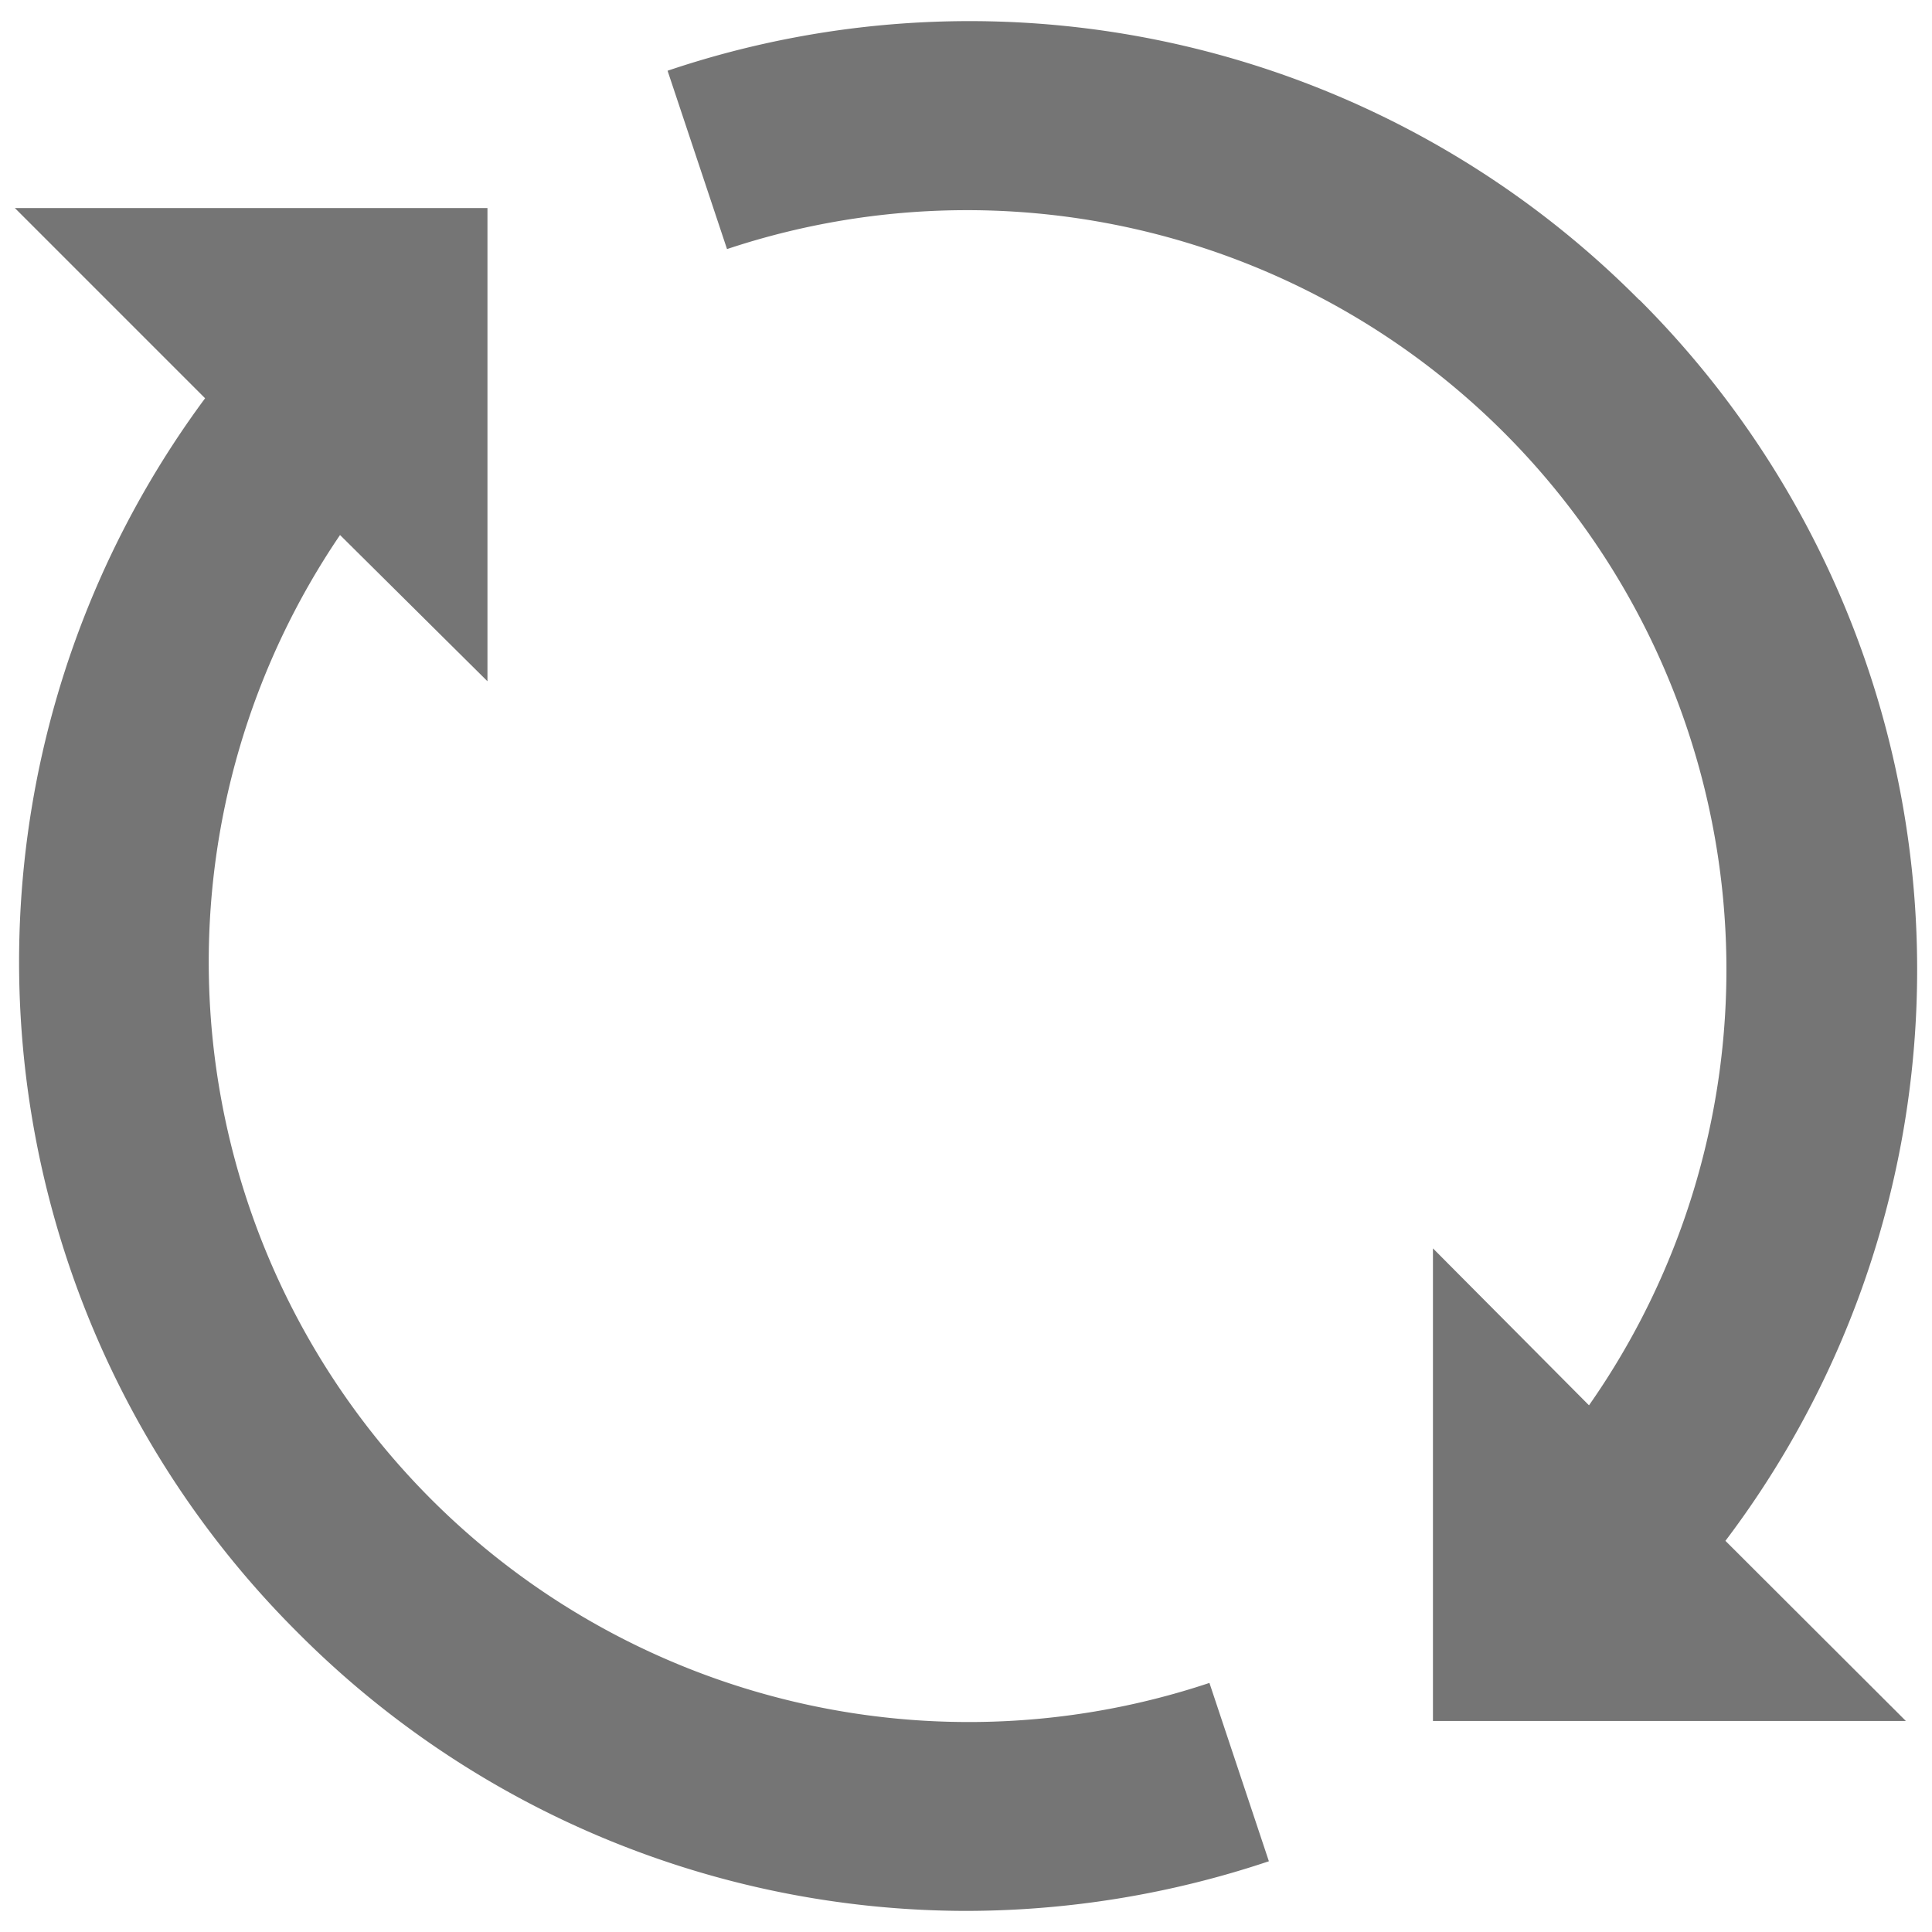
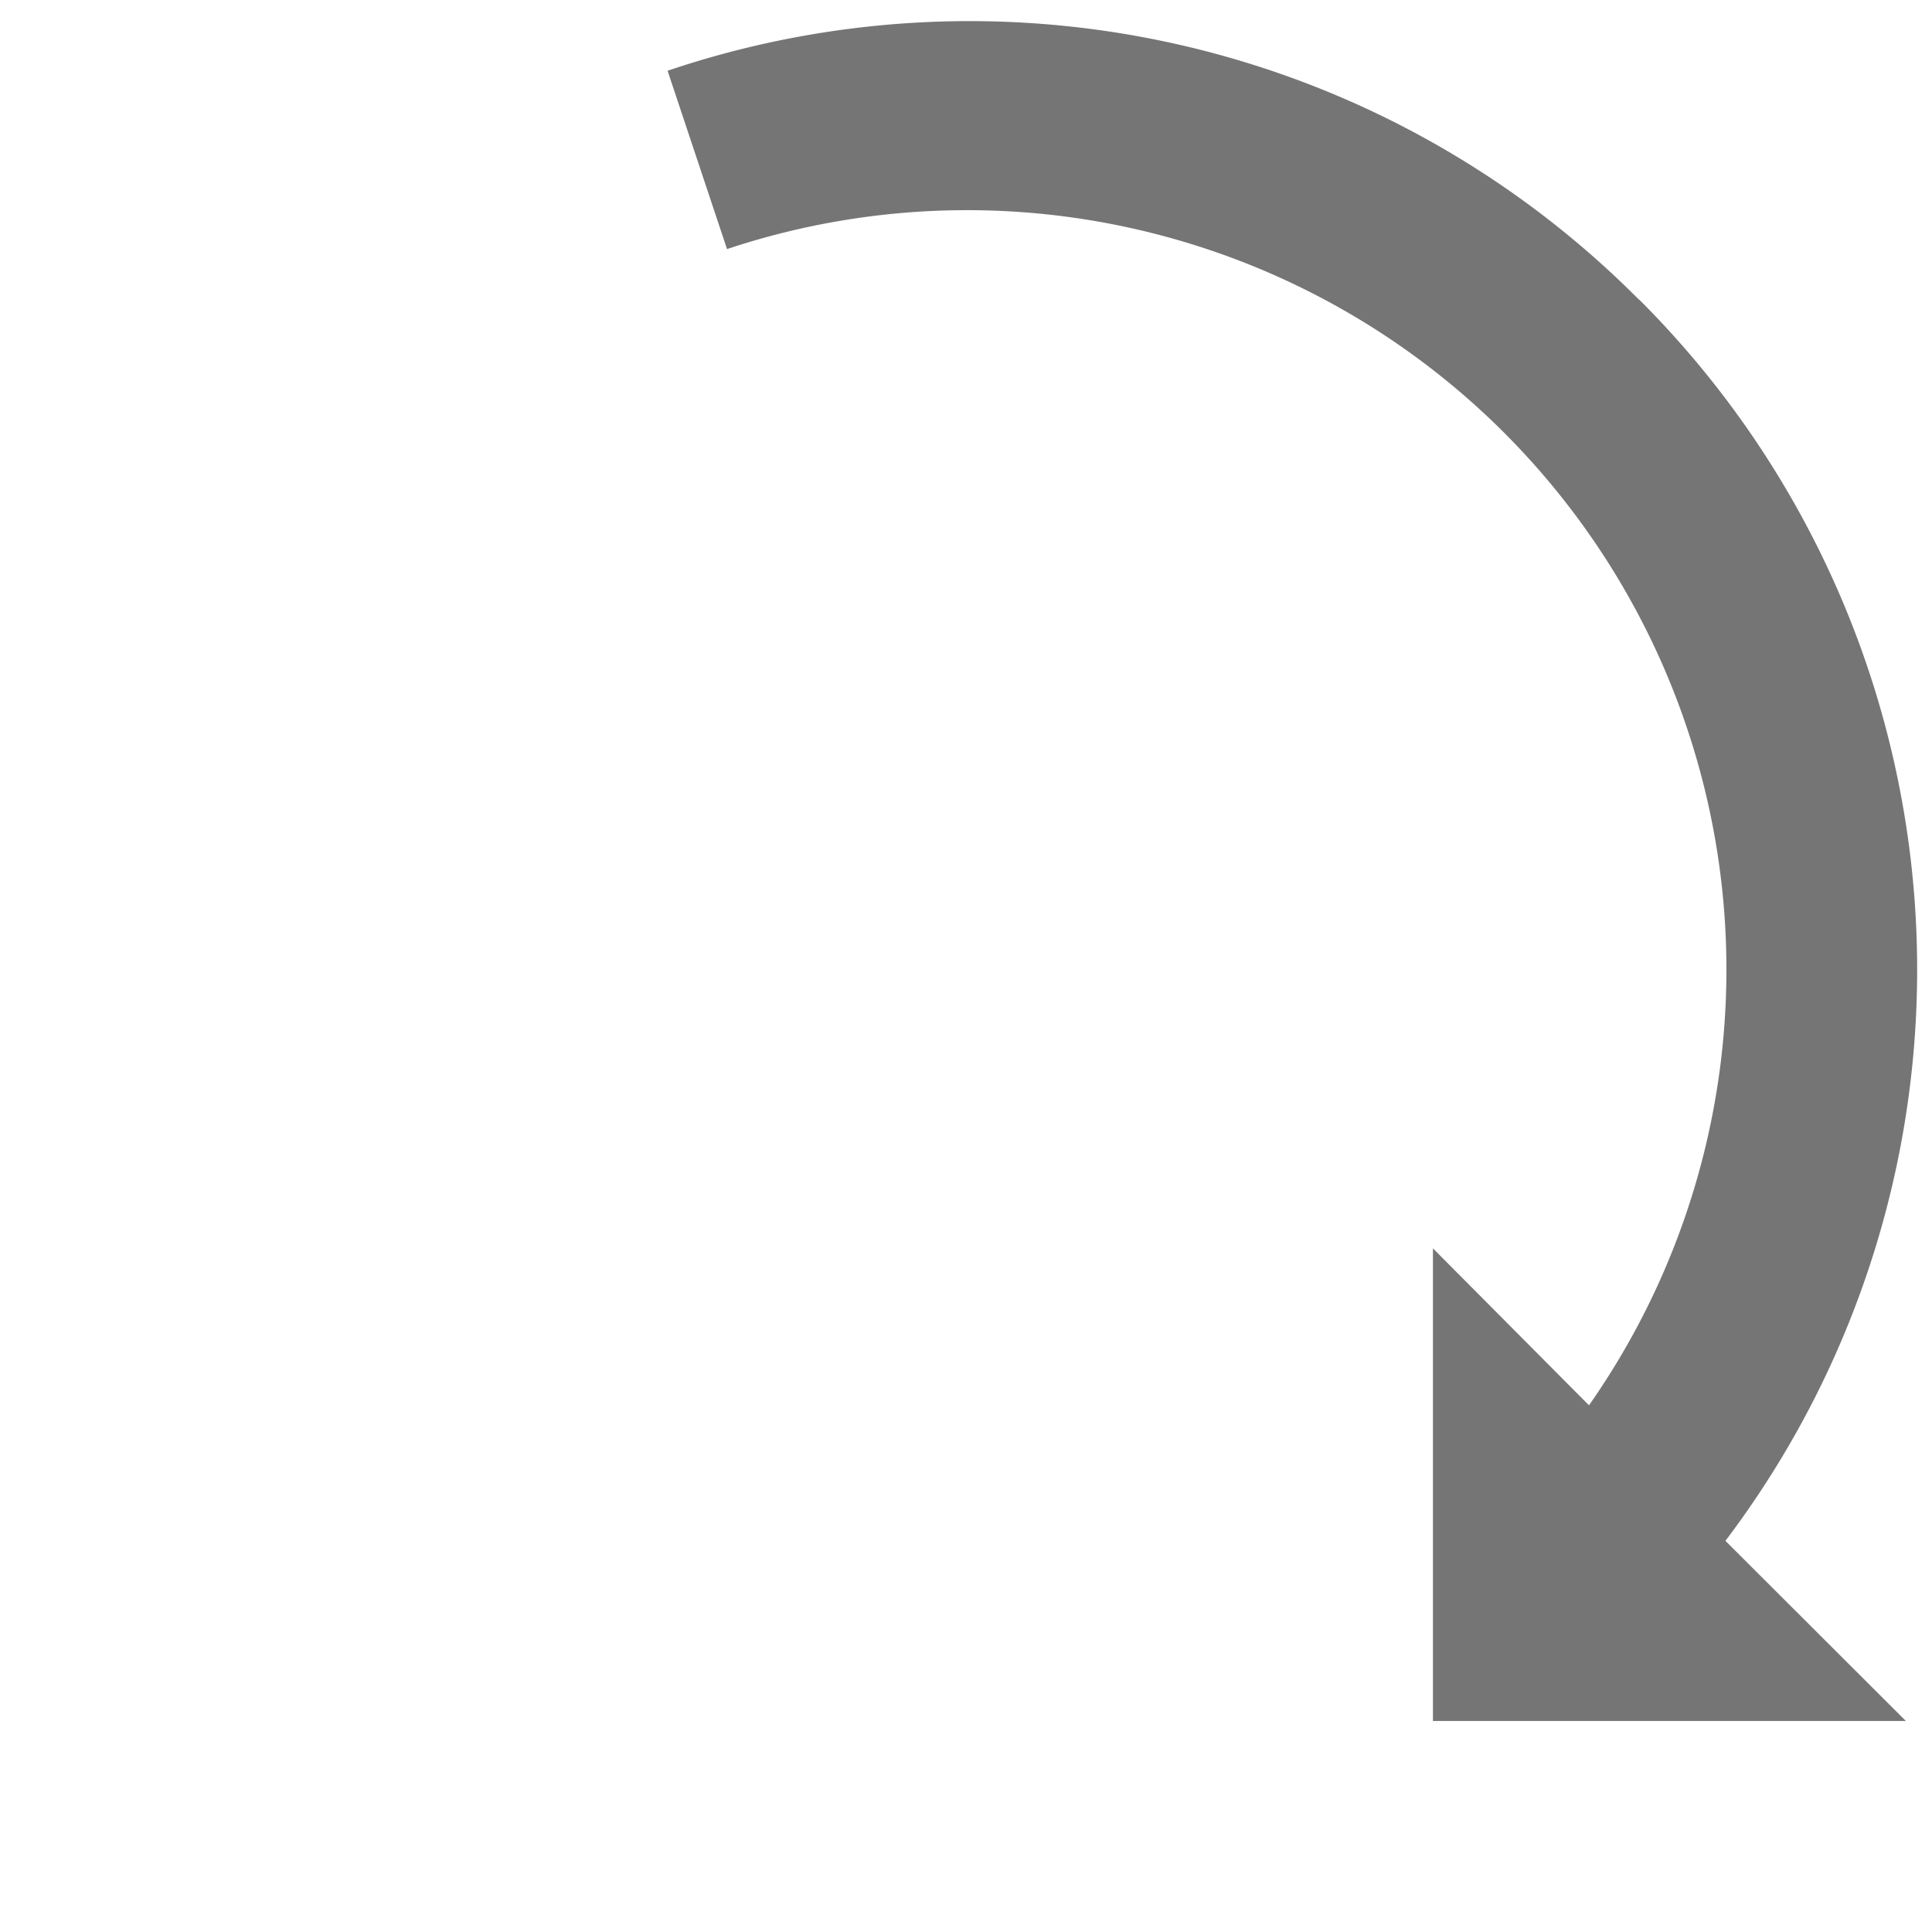
<svg xmlns="http://www.w3.org/2000/svg" id="Layer_1" data-name="Layer 1" viewBox="0 0 65 65">
  <defs>
    <style>.cls-1{fill:#757575;}</style>
  </defs>
  <path class="cls-1" d="M55.15,10.09A31.75,31.75,0,0,0,22.46,2.38l2,6a25.55,25.55,0,0,1,29,38.9L48.21,42v15.9H64.12l-6.07-6.06a31.85,31.85,0,0,0-2.9-41.76Z" />
-   <path class="cls-1" d="M16.4,22.92V7H.5l6.4,6.4A31.85,31.85,0,0,0,10,54.91a31.77,31.77,0,0,0,22.5,9.38,32.13,32.13,0,0,0,10.19-1.67l-2-6A25.57,25.57,0,0,1,11.44,18Z" />
</svg>